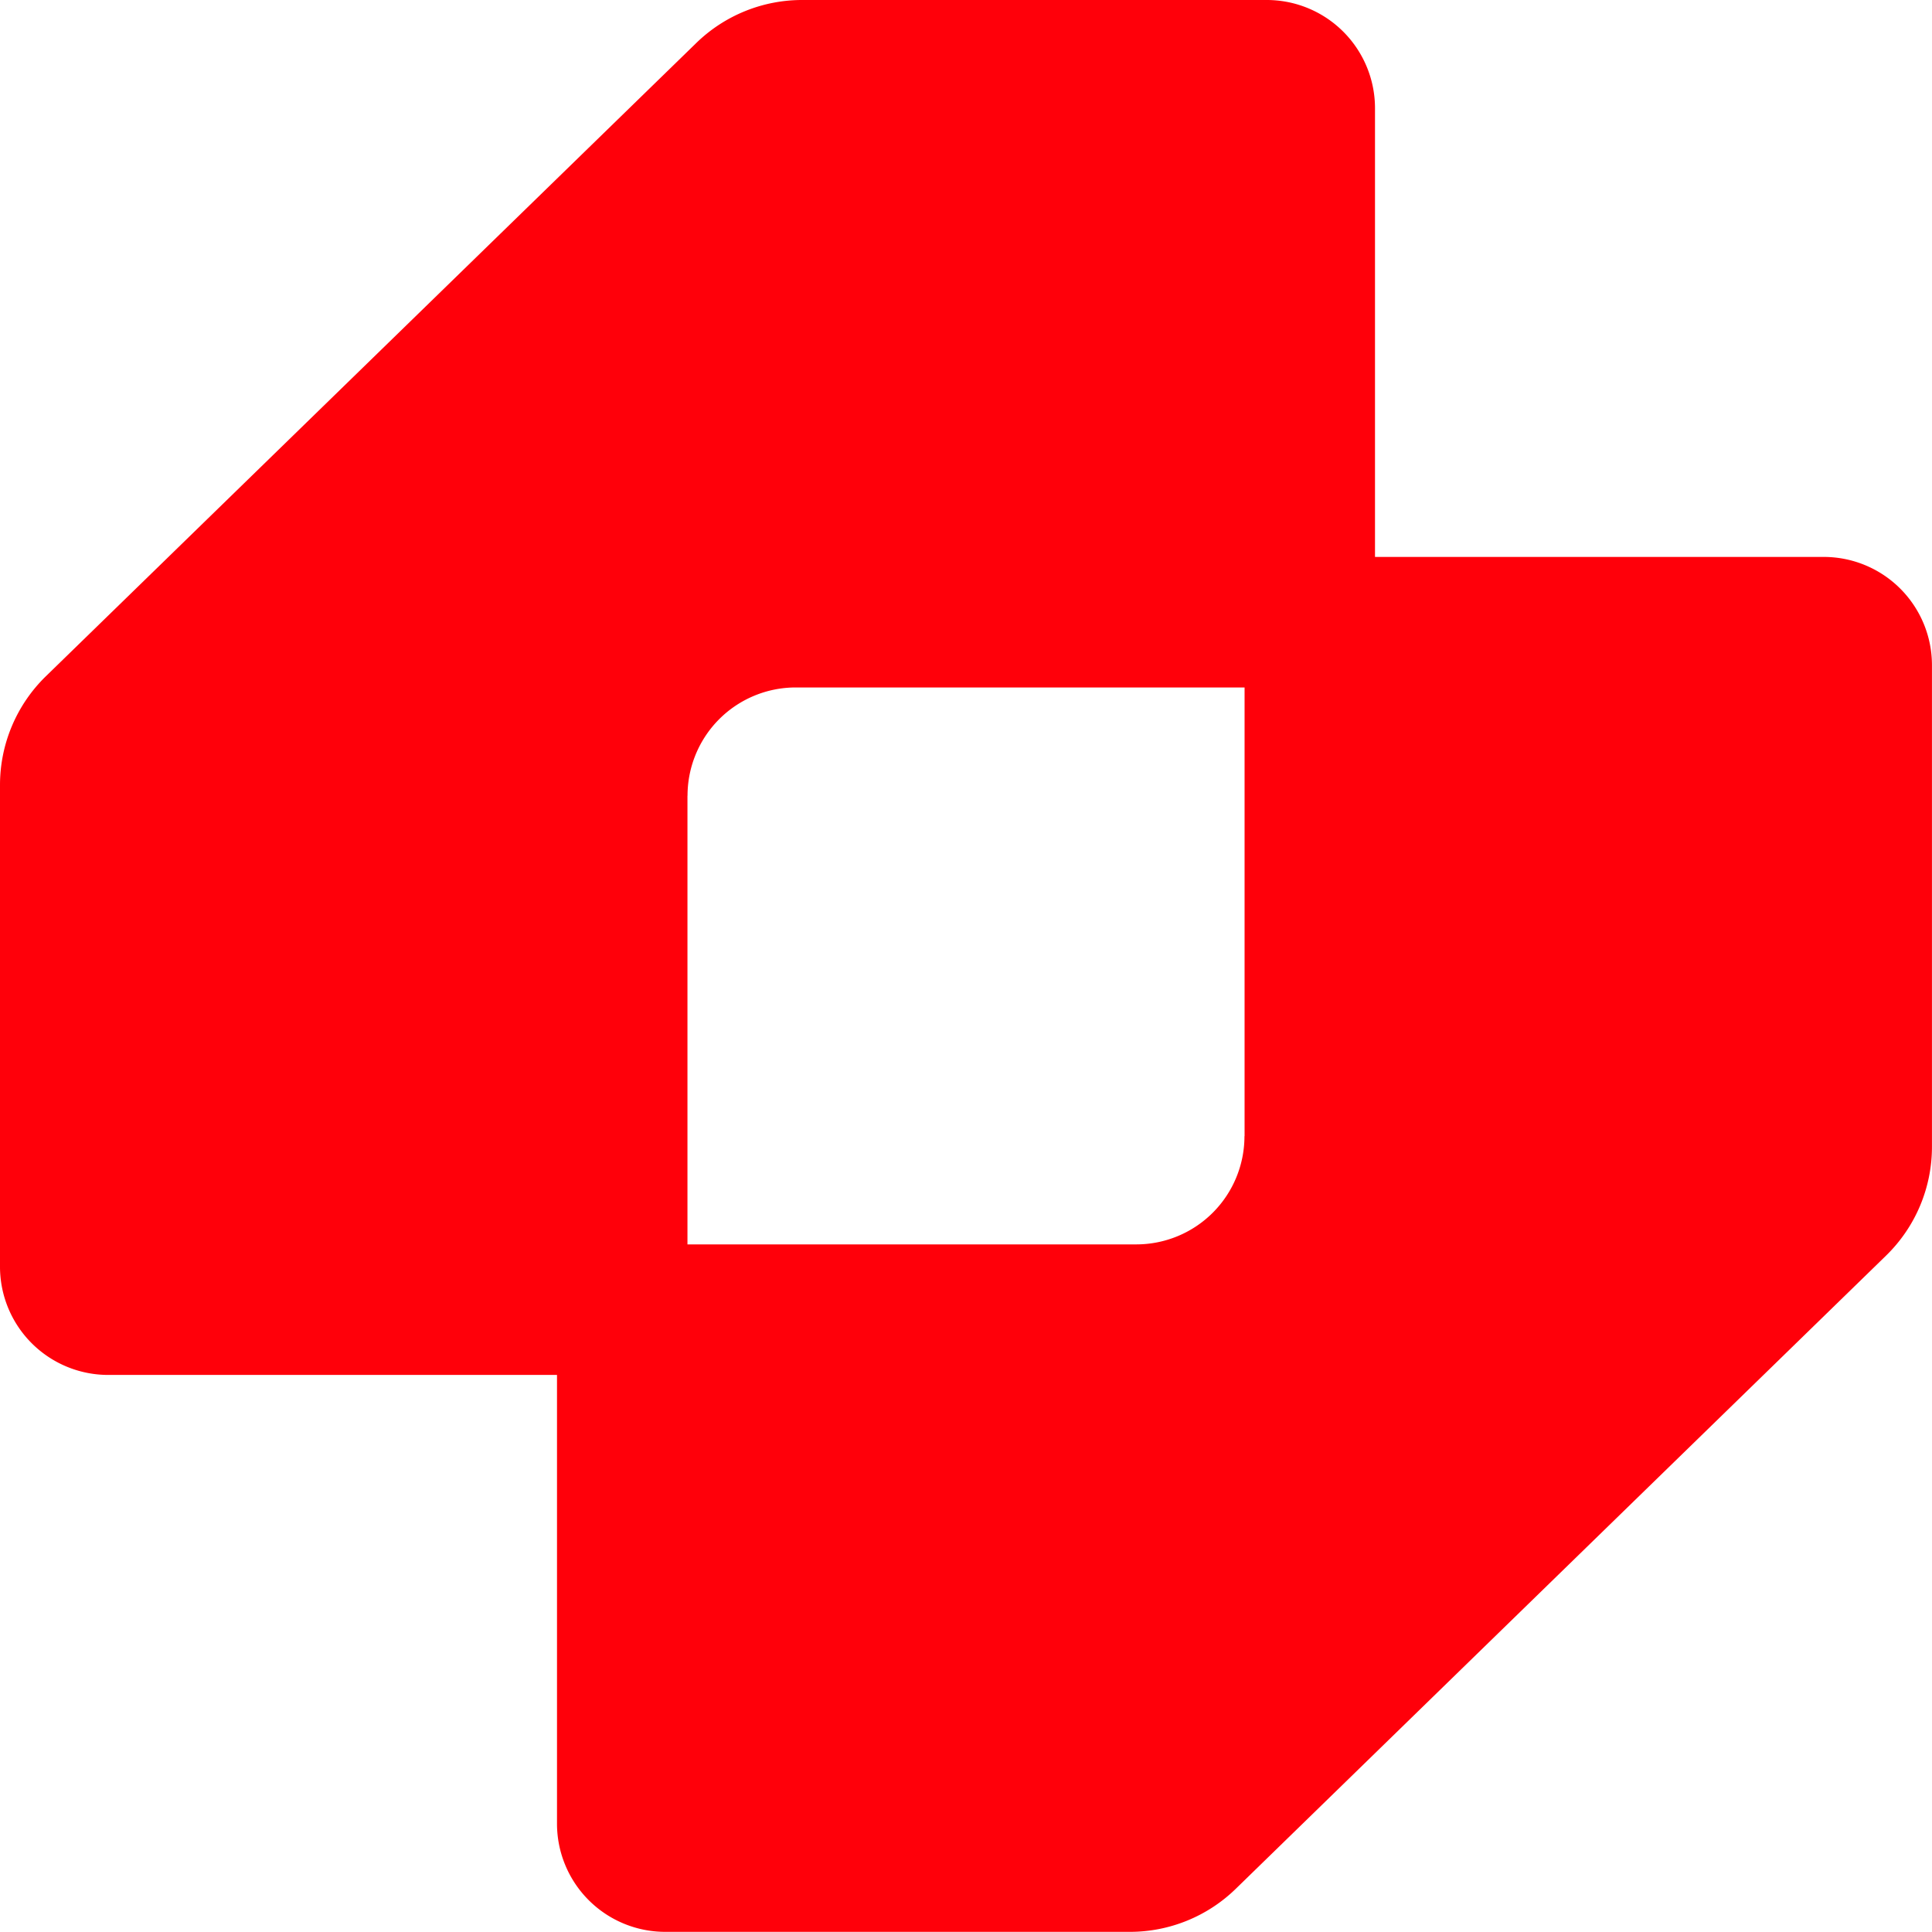
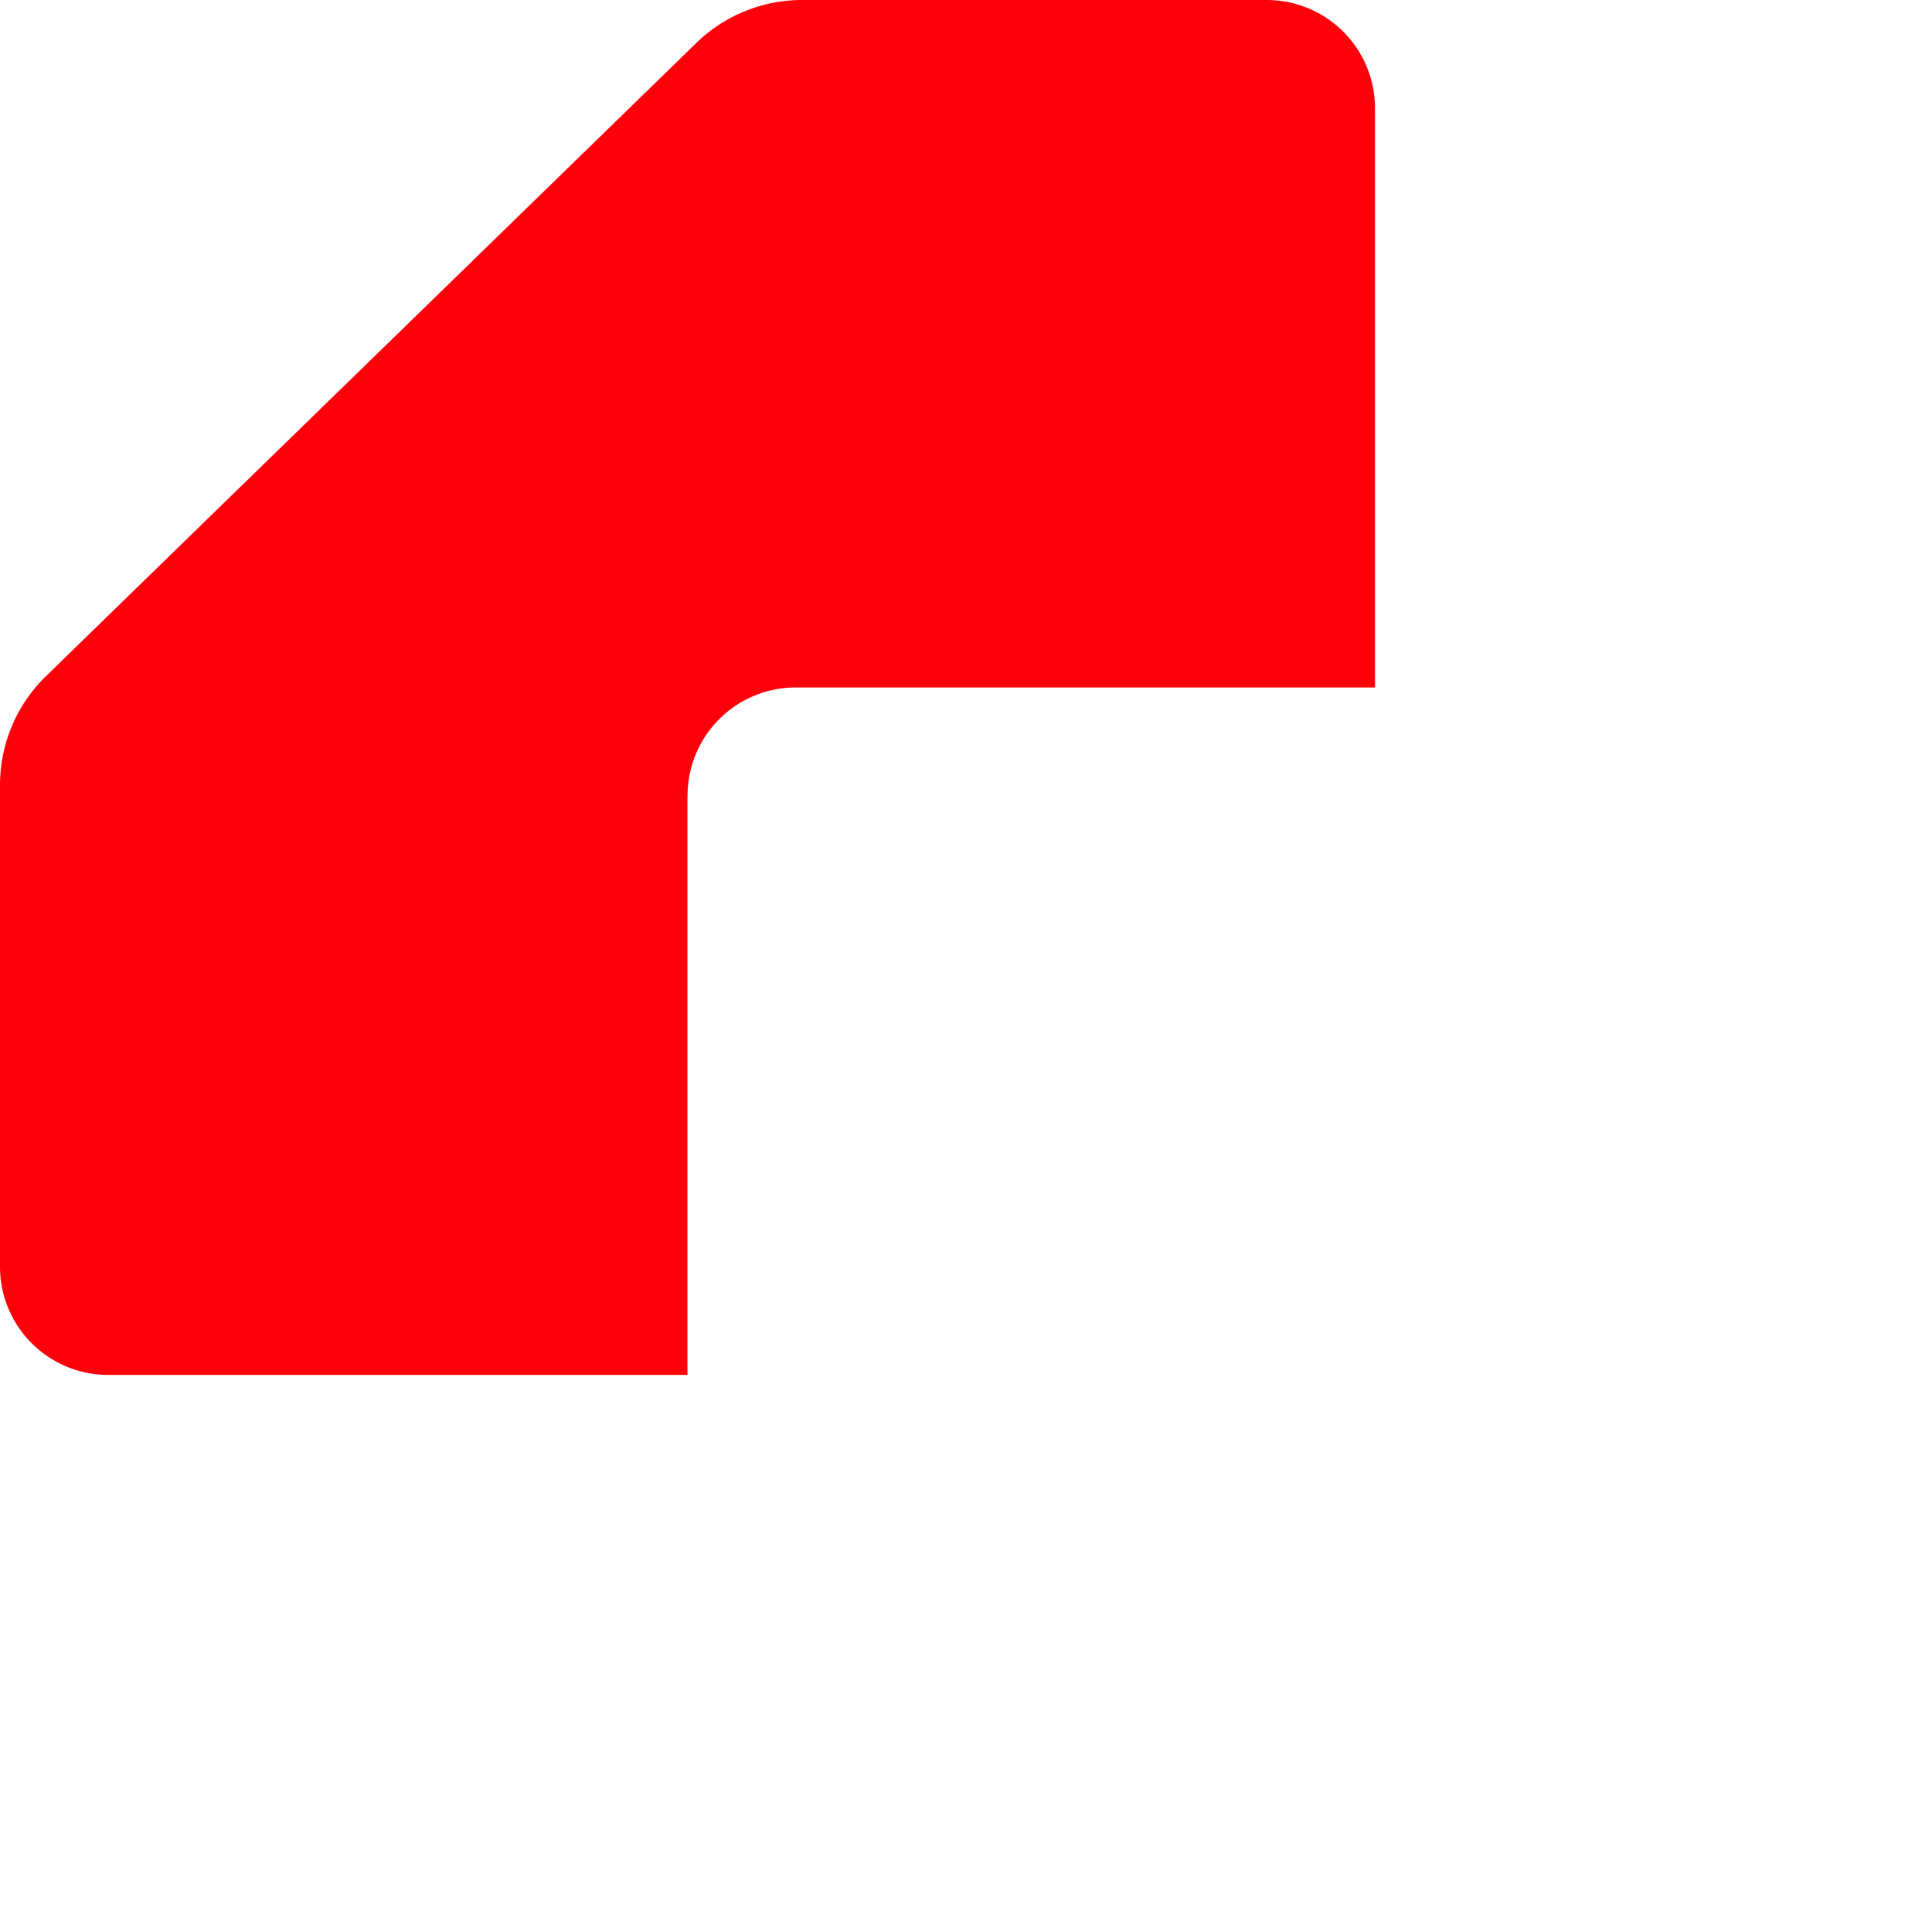
<svg xmlns="http://www.w3.org/2000/svg" width="197.28" height="197.266" viewBox="0 0 197.28 197.266">
  <g id="Grupo_6775" data-name="Grupo 6775" transform="translate(-187 -759)">
    <path id="Caminho_2338" data-name="Caminho 2338" d="M578.386,479.287a11.048,11.048,0,0,1,11.049-11.049h59.149V409.089a11.053,11.053,0,0,0-11.049-11.049H590.088a15.491,15.491,0,0,0-10.812,4.393L512.87,467.088a15.5,15.5,0,0,0-4.69,11.109v49.191a11.053,11.053,0,0,0,11.049,11.049h59.149V479.287Z" transform="translate(-321.18 360.96)" fill="#ff000a" />
-     <path id="Caminho_2339" data-name="Caminho 2339" d="M672.988,551.789a11.048,11.048,0,0,1-11.049,11.049H602.79v59.149a11.053,11.053,0,0,0,11.049,11.049h47.447a15.491,15.491,0,0,0,10.812-4.393L738.5,563.988a15.5,15.5,0,0,0,4.69-11.109V503.689a11.053,11.053,0,0,0-11.049-11.049H673v59.149Z" transform="translate(-358.914 323.229)" fill="#ff000a" />
  </g>
</svg>